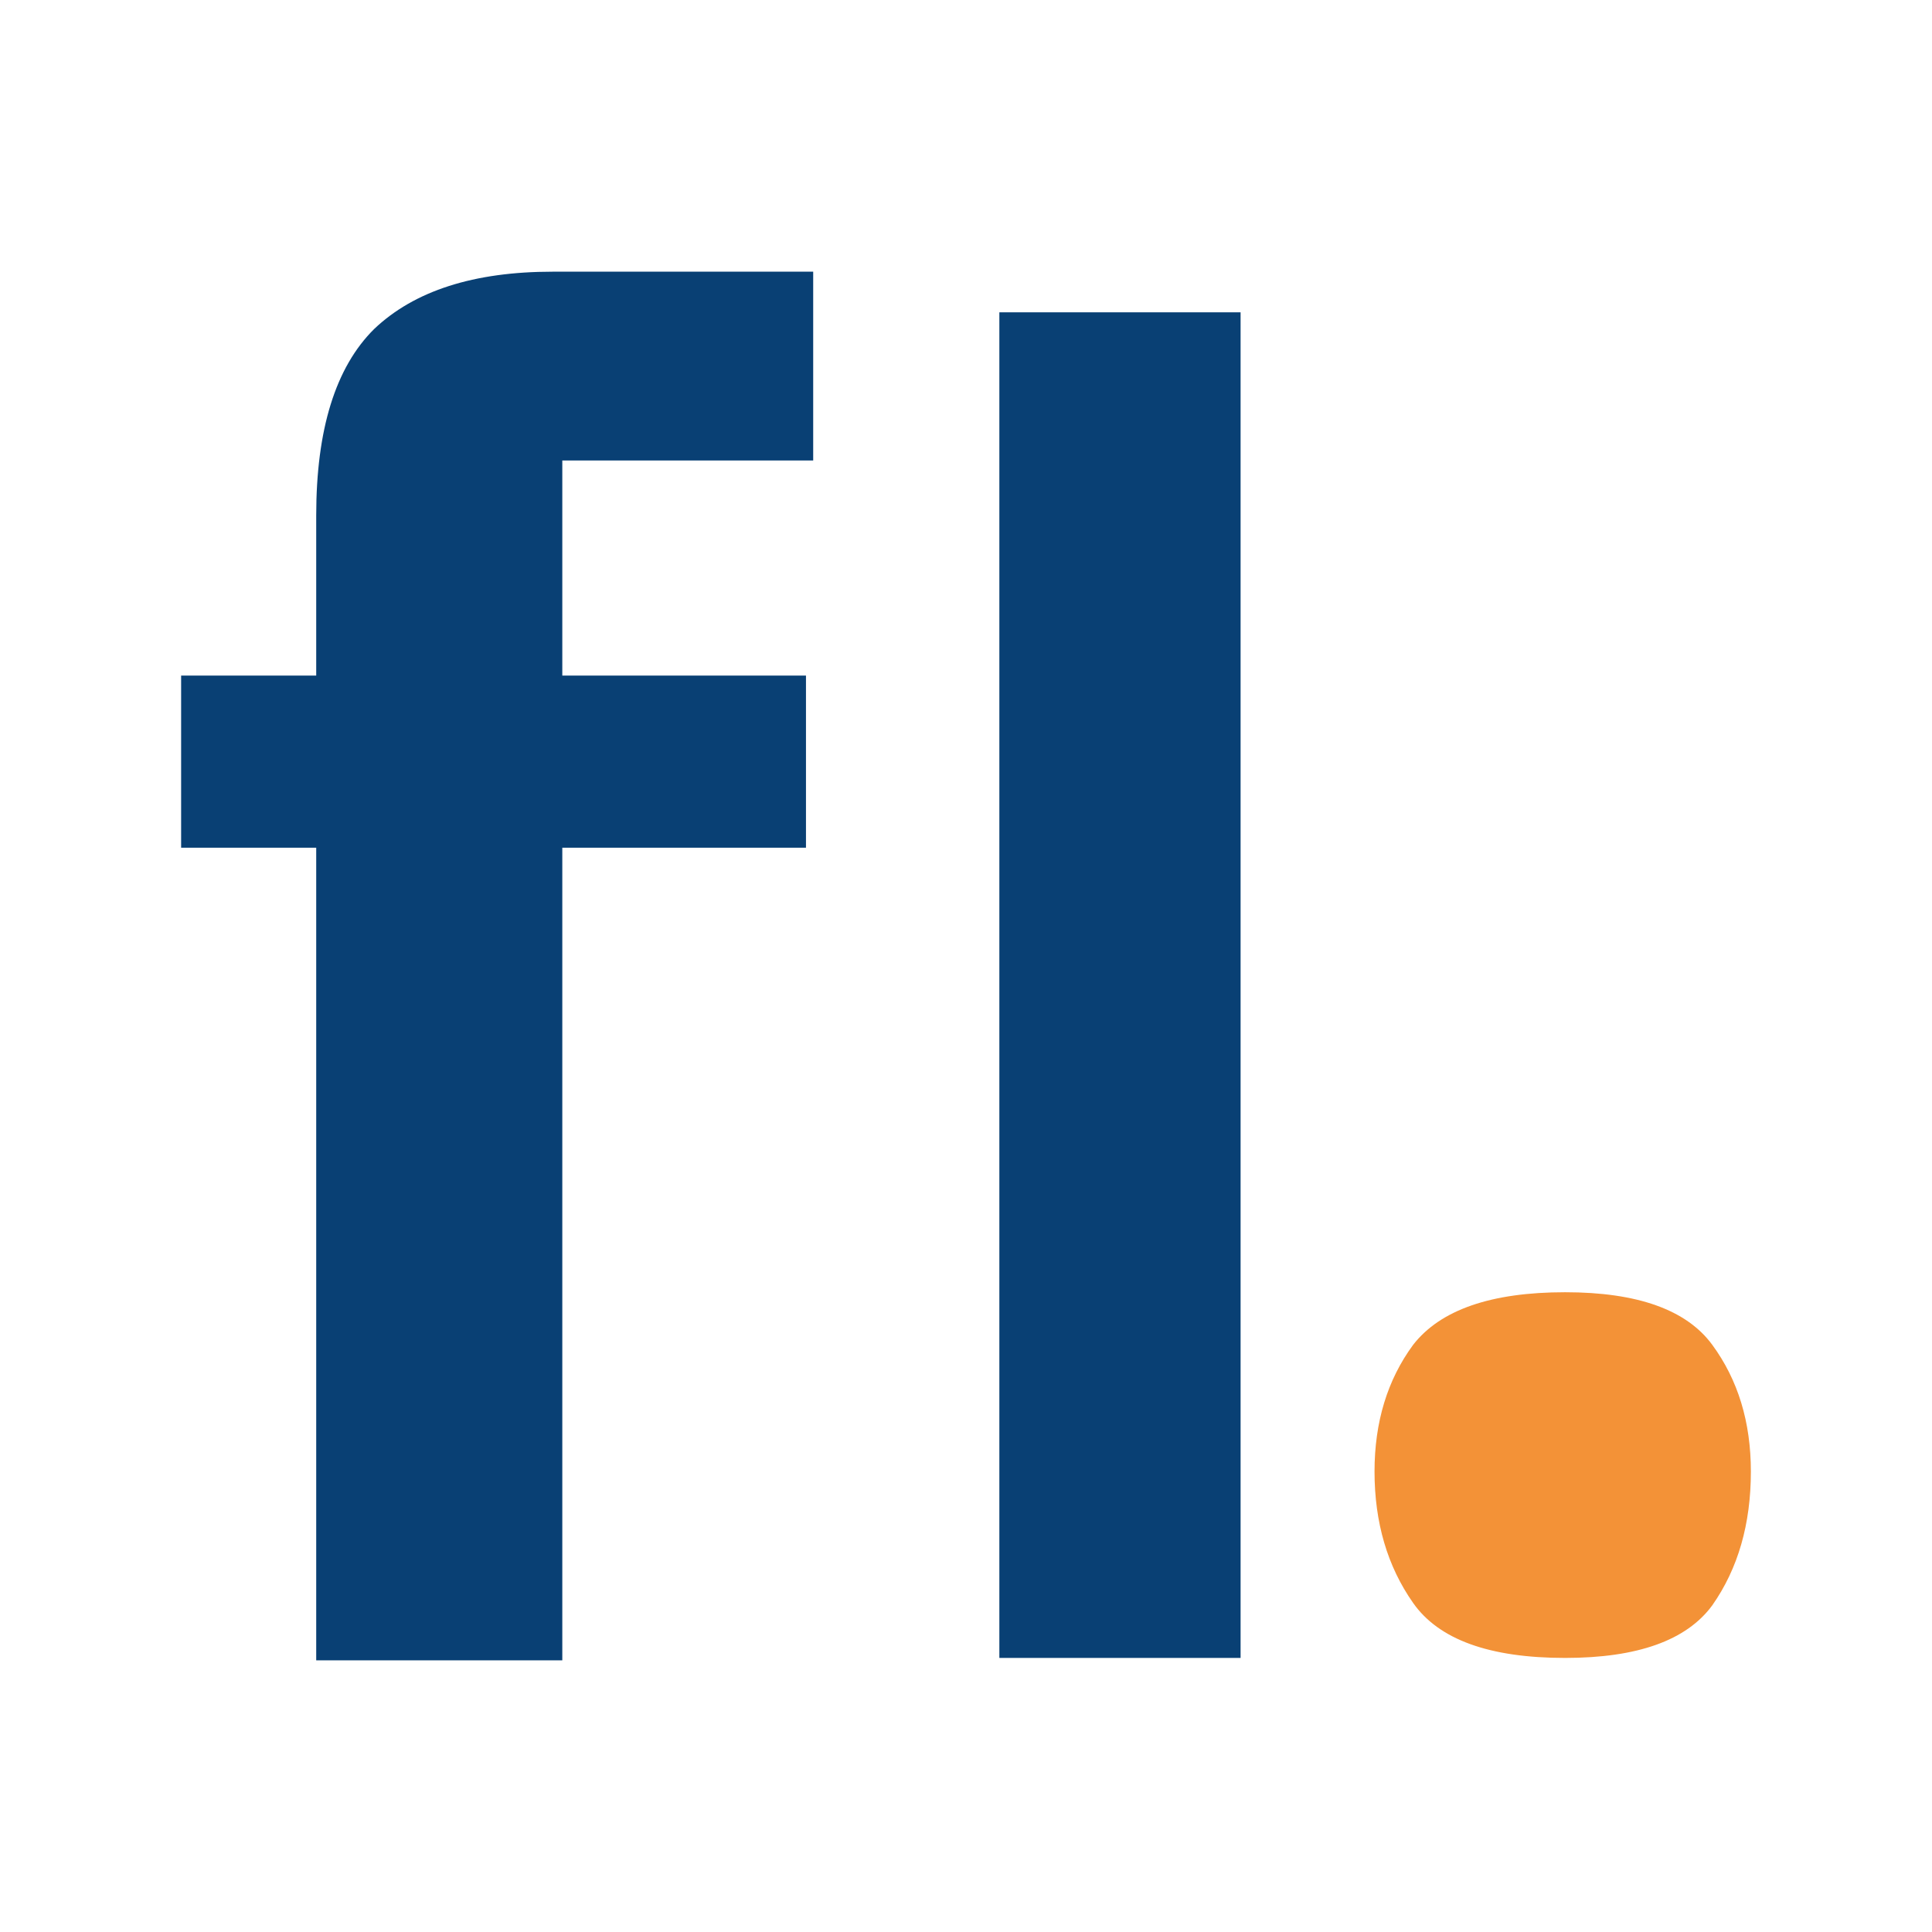
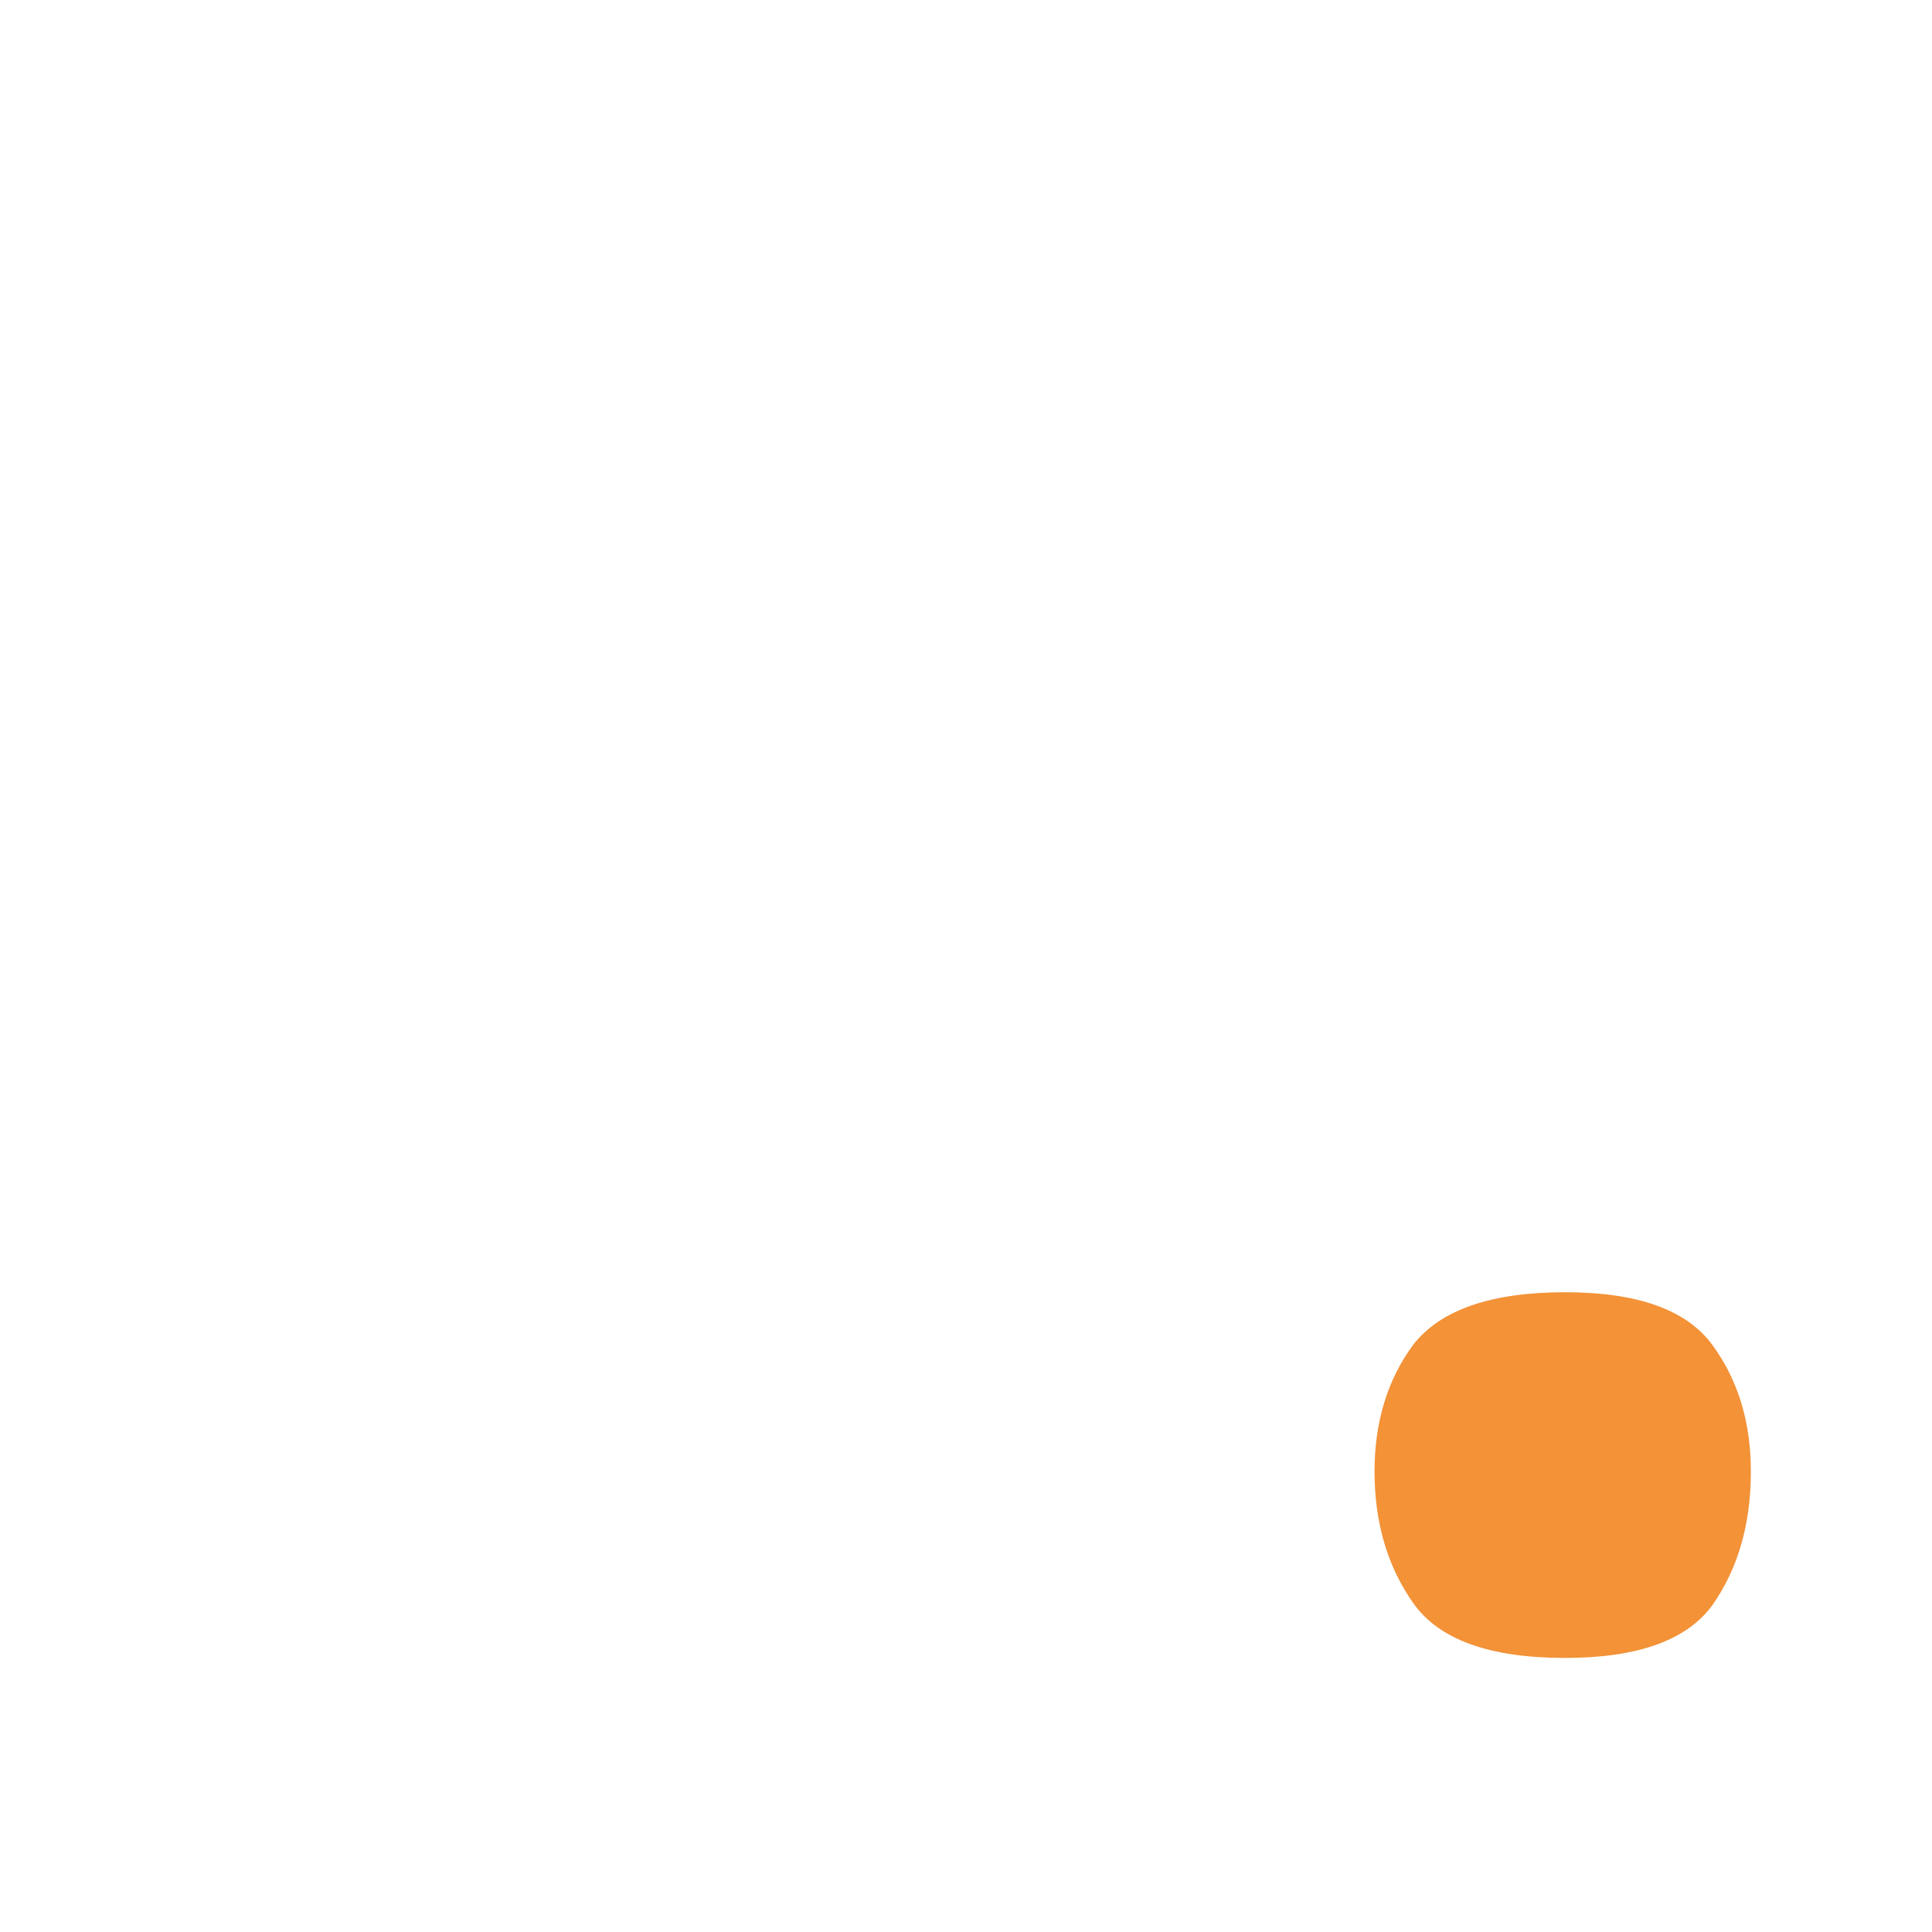
<svg xmlns="http://www.w3.org/2000/svg" width="64" height="64" viewBox="0 0 64 64" fill="none">
-   <path d="M10.475 55V28.081H6V22.38H10.475V17.076C10.475 14.226 11.115 12.167 12.393 10.9C13.725 9.633 15.697 9 18.307 9H26.938V15.255H18.627V22.38H26.699V28.081H18.627V55H10.475Z" fill="#094074" />
-   <path d="M33.105 54.921V10.346H41.096V54.921H33.105Z" fill="#094074" />
  <path d="M51.846 54.921C49.342 54.921 47.664 54.314 46.812 53.1C45.959 51.886 45.533 50.434 45.533 48.745C45.533 47.109 45.959 45.71 46.812 44.549C47.717 43.388 49.396 42.807 51.846 42.807C54.244 42.807 55.869 43.388 56.721 44.549C57.574 45.71 58 47.109 58 48.745C58 50.487 57.574 51.965 56.721 53.179C55.869 54.34 54.244 54.921 51.846 54.921Z" fill="#F39237" />
</svg>